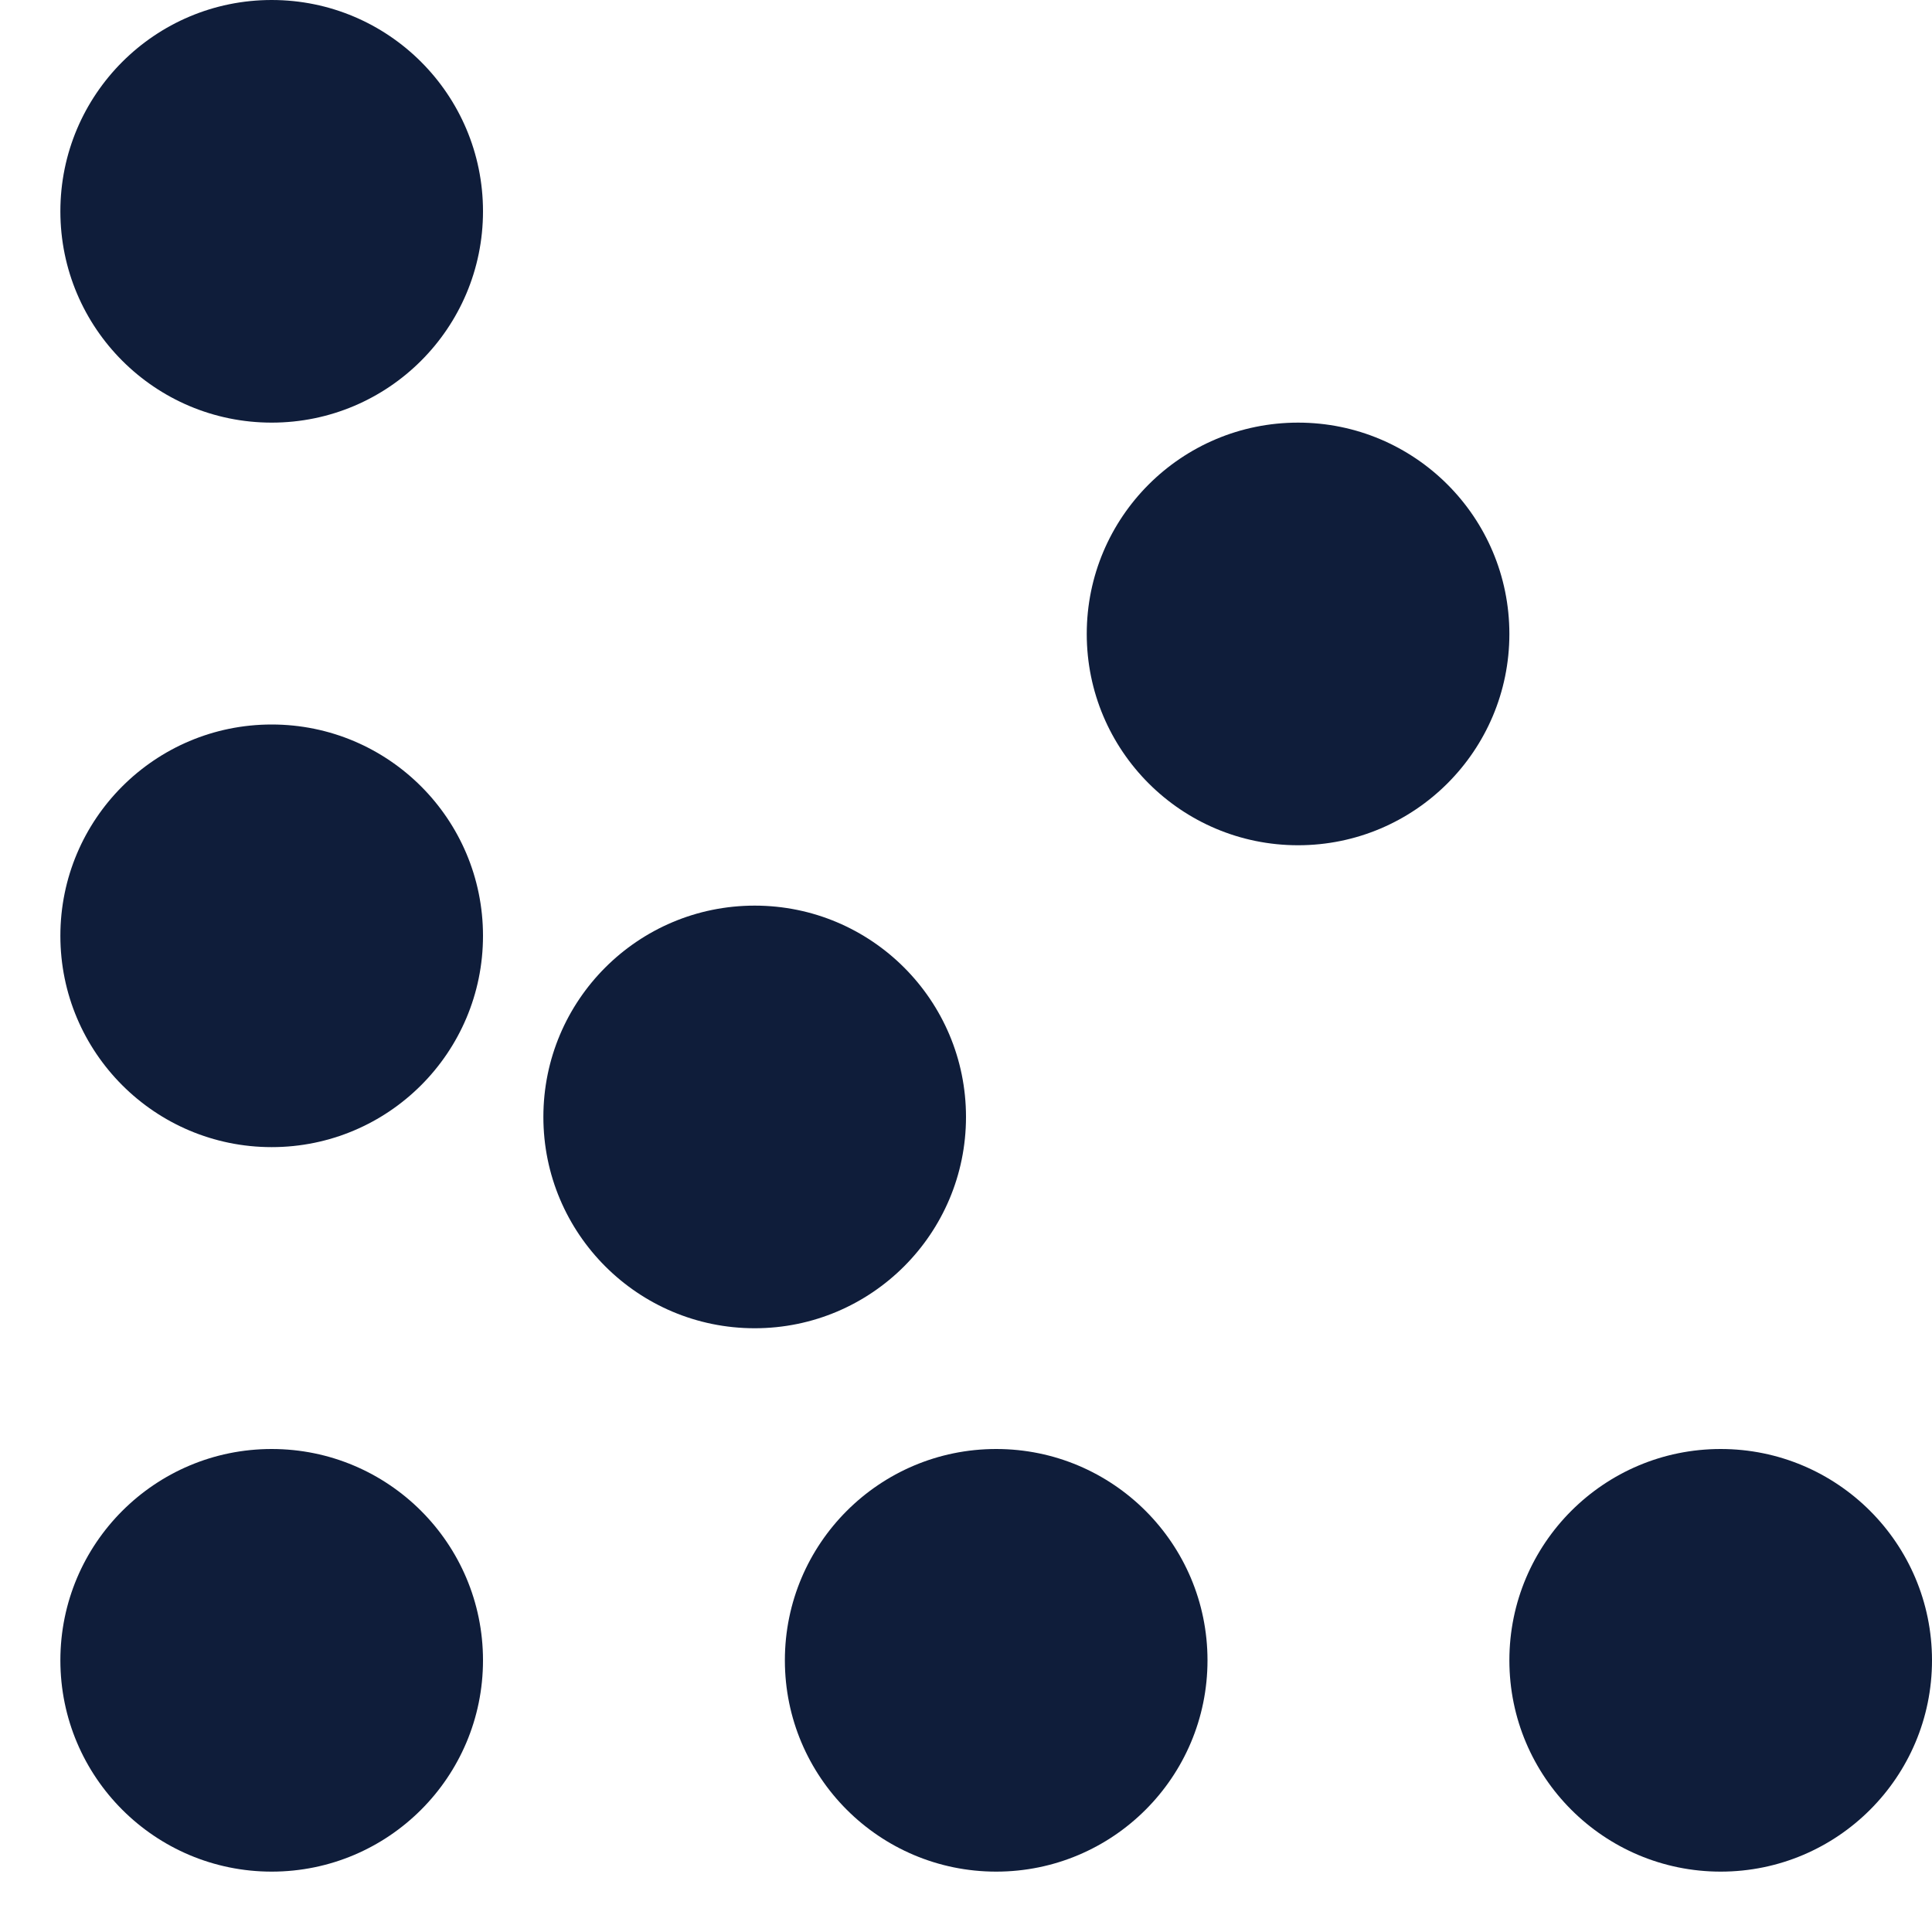
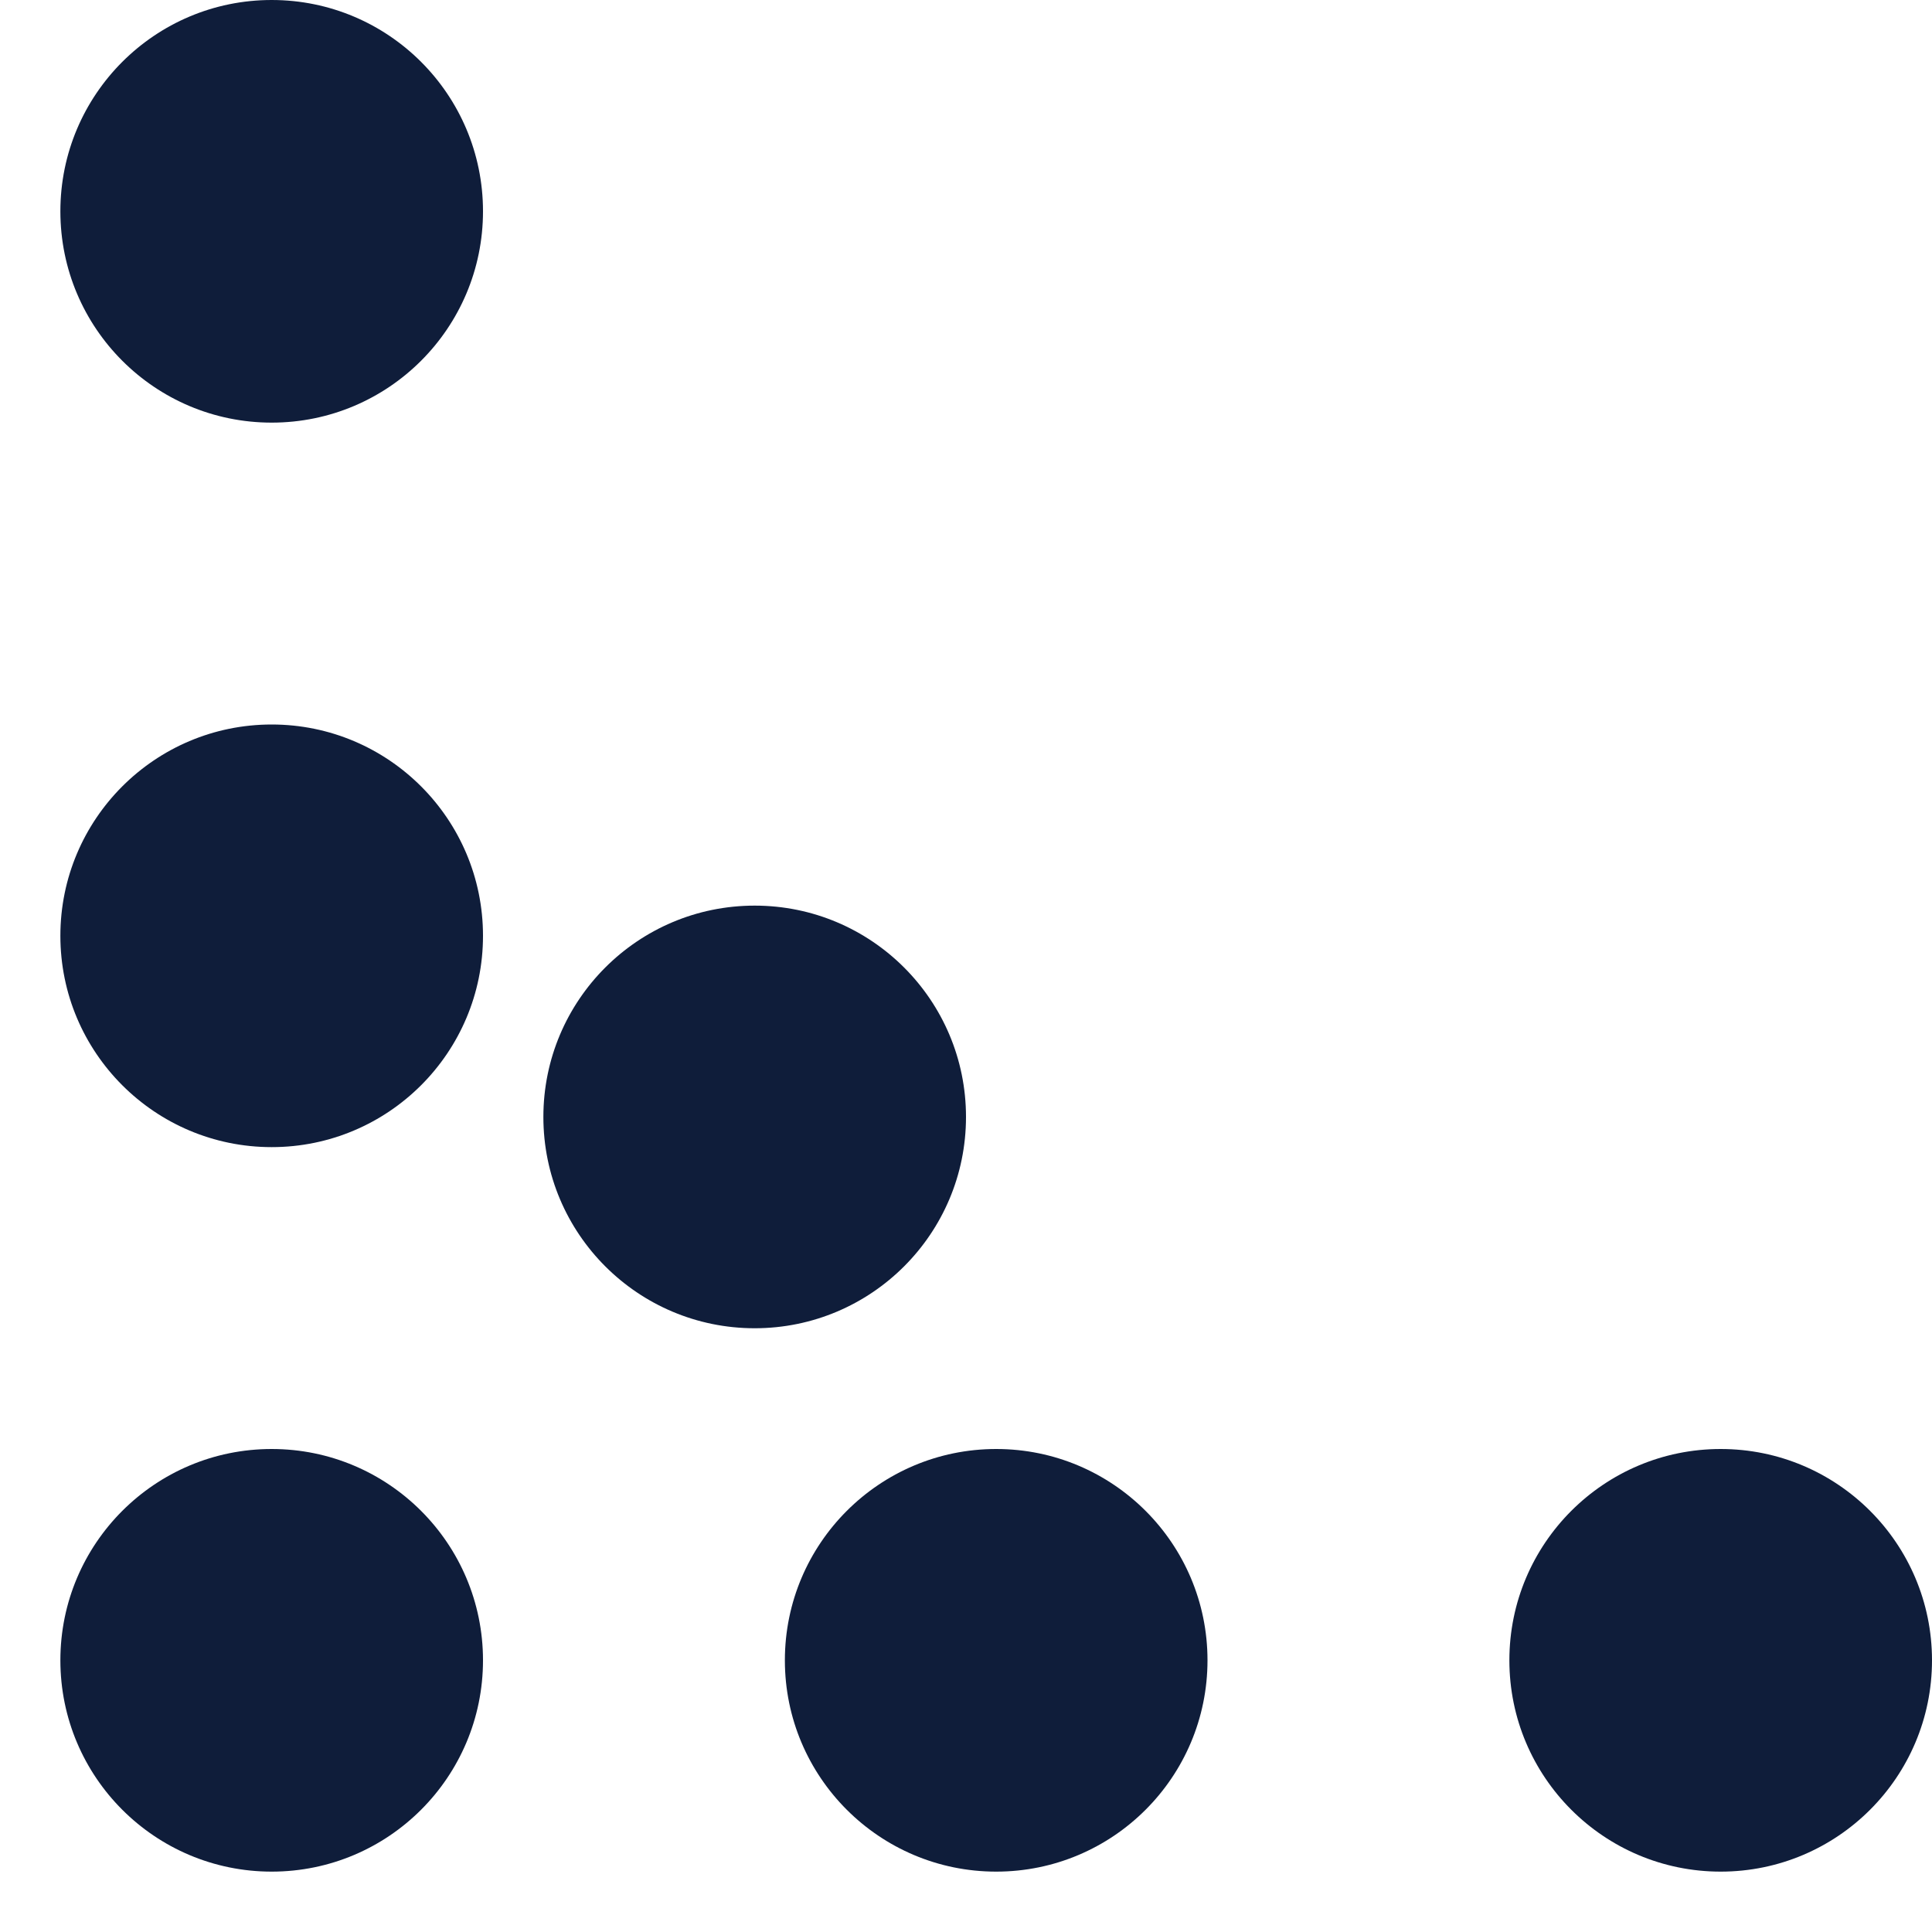
<svg xmlns="http://www.w3.org/2000/svg" width="32" height="32" viewBox="0 0 32 32" fill="none">
  <circle cx="4.5" cy="27.5" r="3.5" fill="#0F1D3A" />
  <circle cx="16.5" cy="27.5" r="3.5" fill="#0F1D3A" />
  <circle cx="28.5" cy="27.5" r="3.5" fill="#0F1D3A" />
  <circle cx="12.5" cy="18.5" r="3.5" fill="#0F1D3A" />
  <circle cx="4.5" cy="15.5" r="3.5" fill="#0F1D3A" />
  <circle cx="4.5" cy="3.5" r="3.5" fill="#0F1D3A" />
-   <circle cx="21.5" cy="10.5" r="3.5" fill="#0F1D3A" />
</svg>